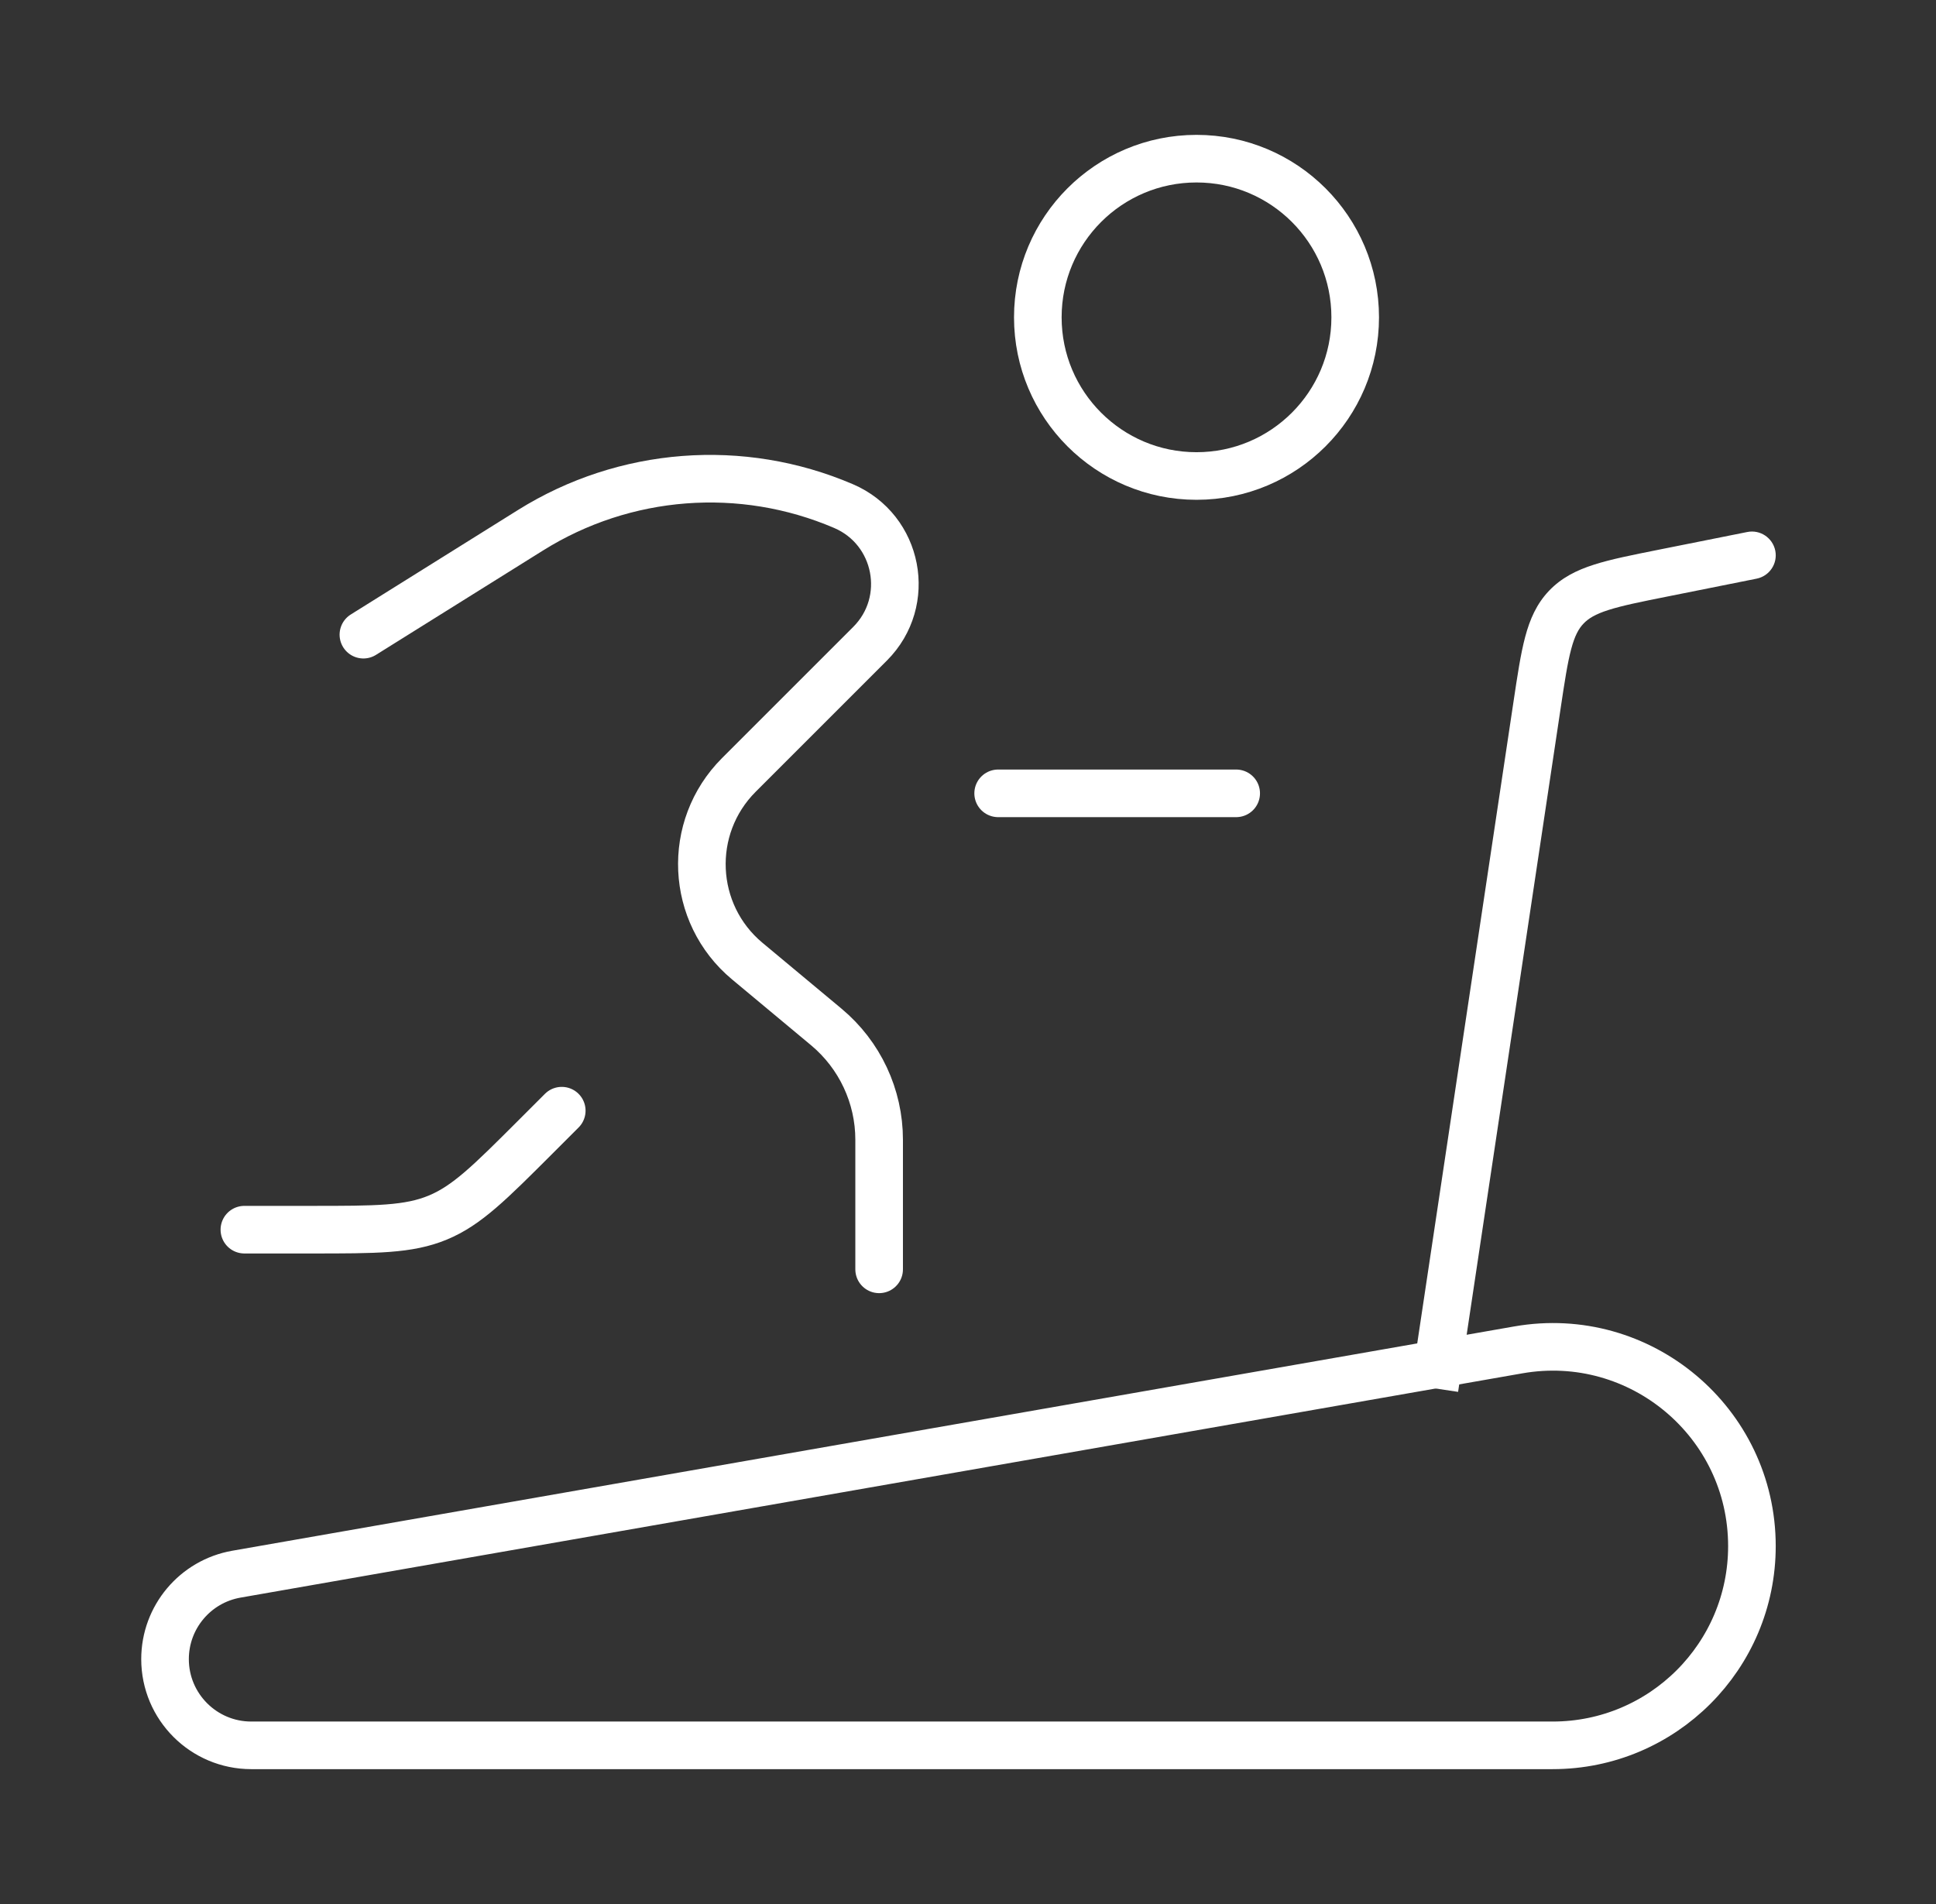
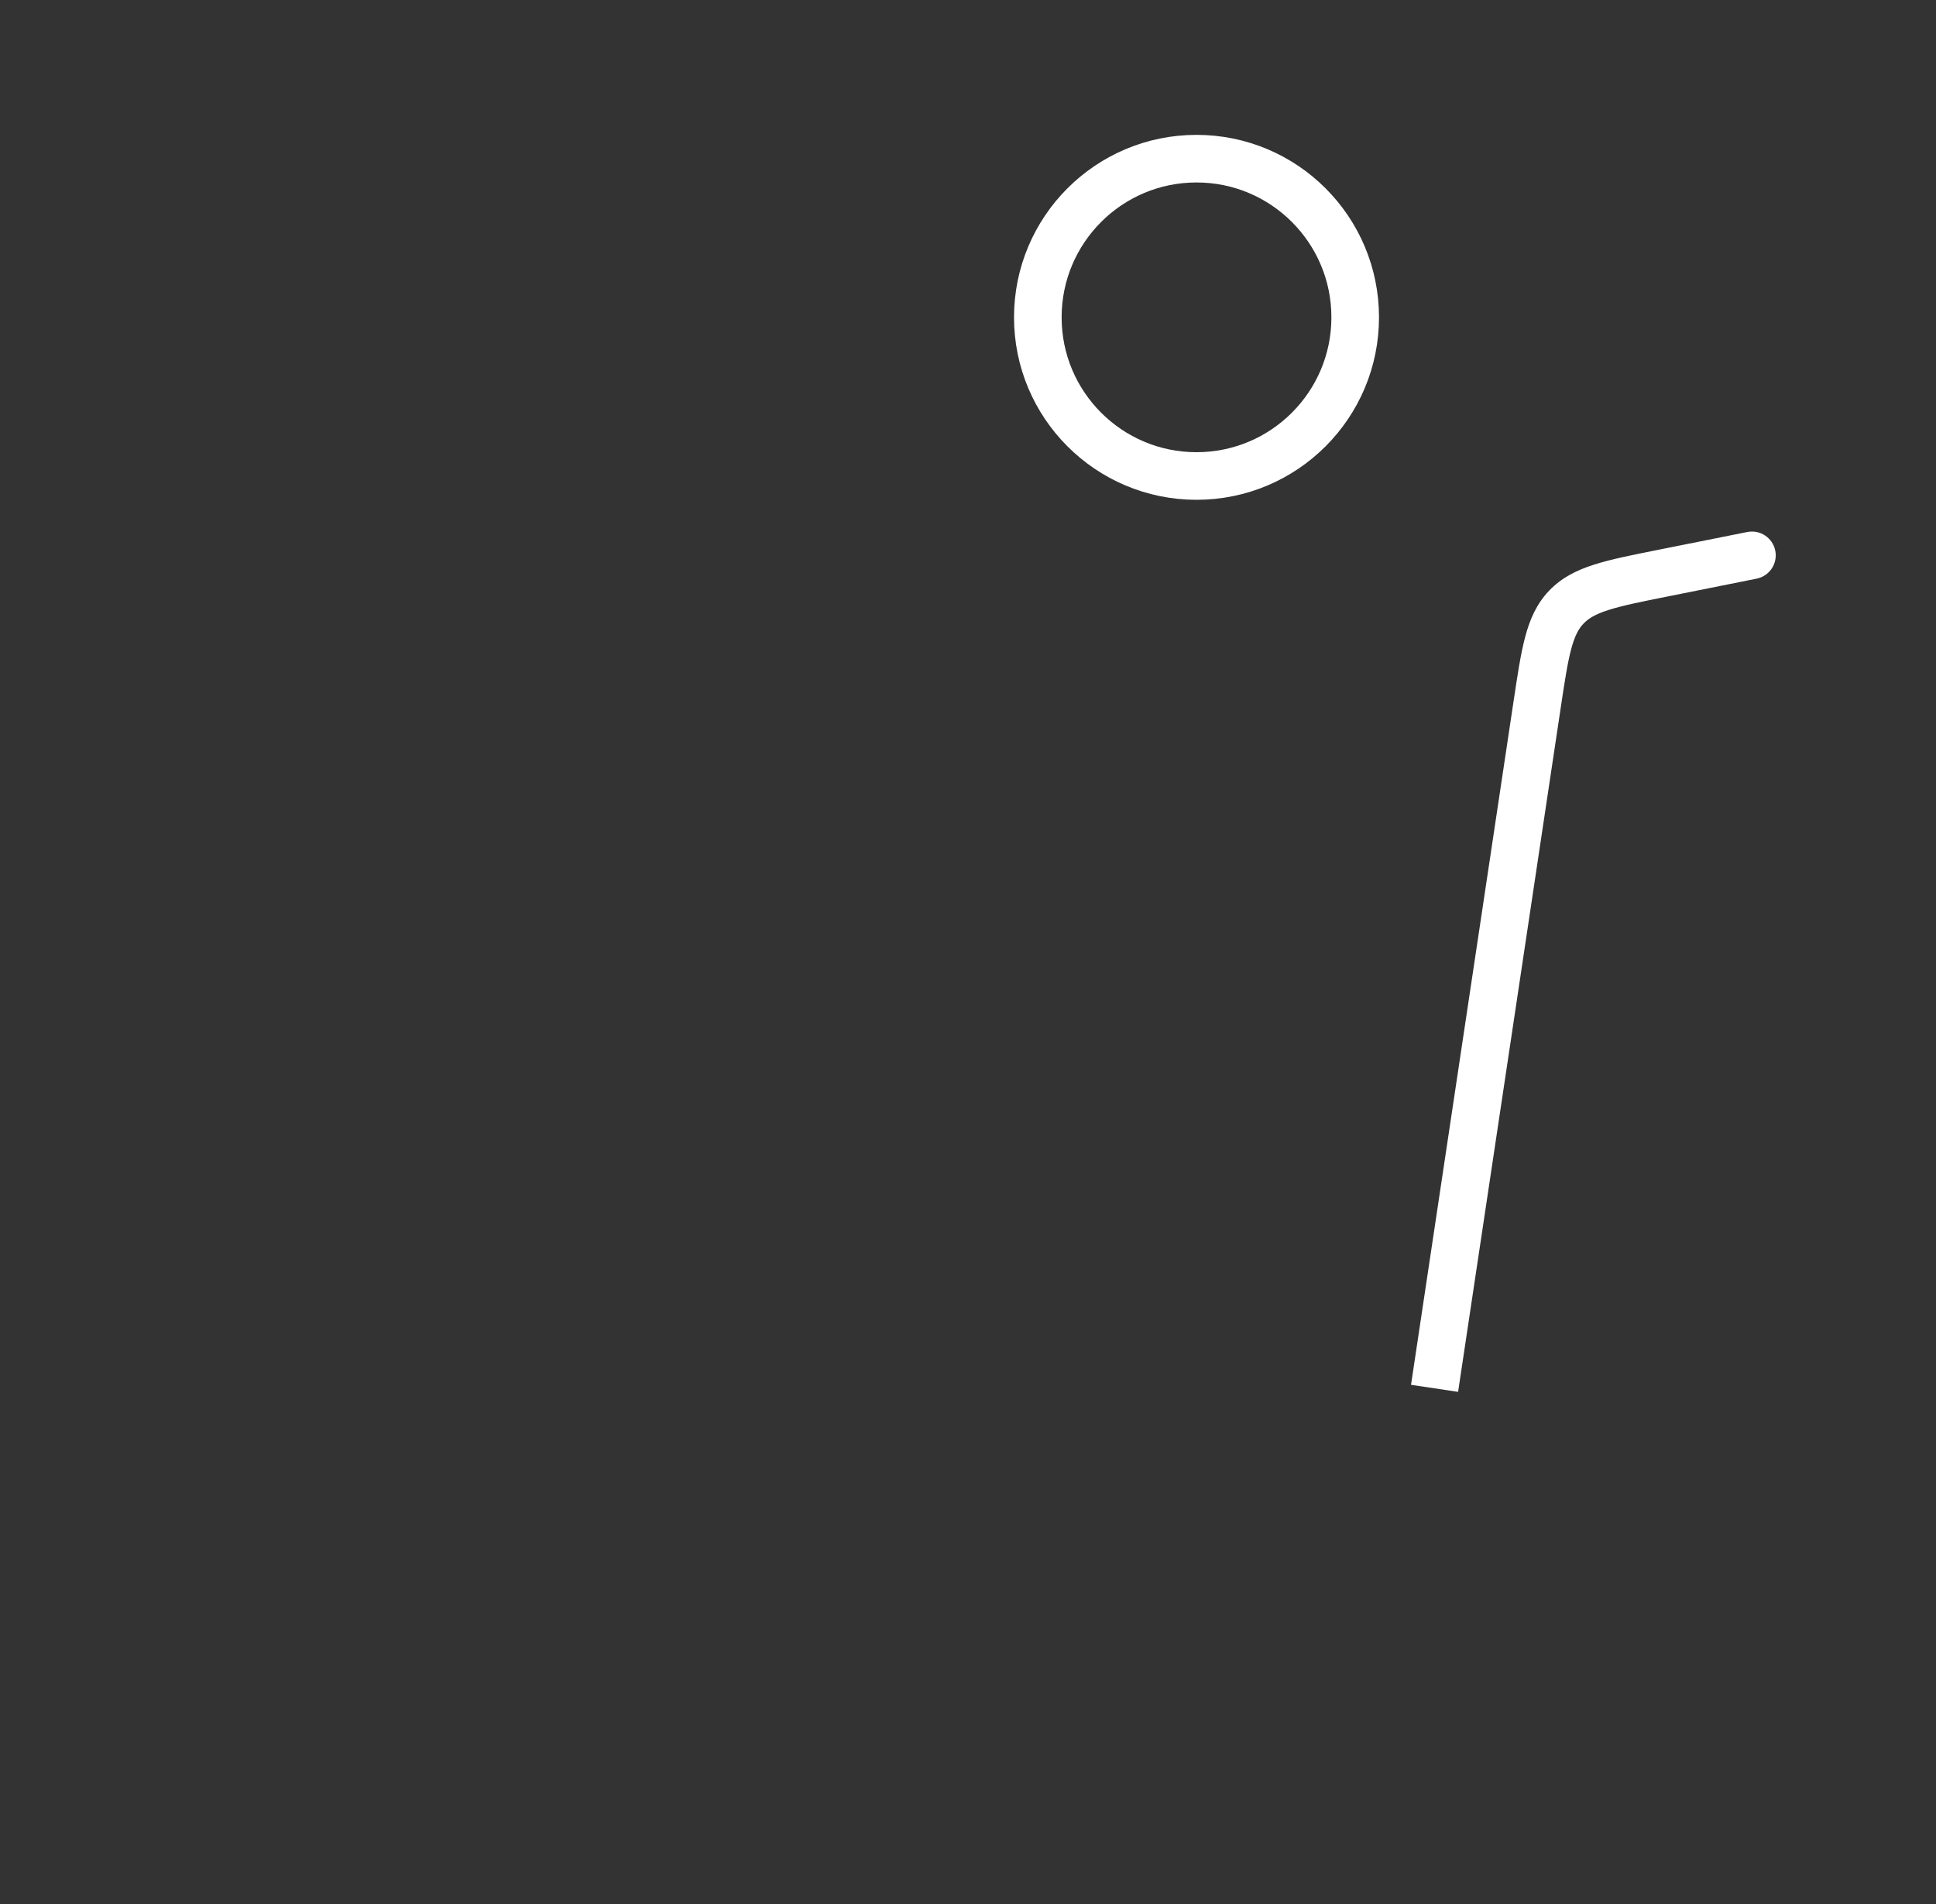
<svg xmlns="http://www.w3.org/2000/svg" width="61" height="60" viewBox="0 0 61 60" fill="none">
  <rect x="0" y="0" width="61" height="60" fill="#333333" stroke="none" />
  <circle cx="37.7" cy="10" r="5" stroke="white" stroke-width="1.5" />
-   <path d="M27.7 40V35.916C27.7 34.544 27.09 33.242 26.036 32.363L23.545 30.287C21.749 28.791 21.626 26.075 23.279 24.421L27.414 20.286C28.748 18.952 28.313 16.691 26.578 15.948C23.366 14.571 19.683 14.855 16.719 16.707L11.45 20" stroke="white" stroke-width="1.5" stroke-linecap="round" />
-   <path d="M17.7 35L16.879 35.821C15.434 37.266 14.711 37.989 13.793 38.369C12.874 38.75 11.852 38.75 9.808 38.75H7.7" stroke="white" stroke-width="1.5" stroke-linecap="round" />
-   <path d="M31.45 25H38.95" stroke="white" stroke-width="1.5" stroke-linecap="round" />
-   <path d="M48.922 55H7.917C6.417 55 5.2 53.783 5.2 52.283C5.2 50.963 6.149 49.834 7.449 49.606L47.84 42.538C51.682 41.866 55.2 44.822 55.2 48.722C55.2 52.189 52.389 55 48.922 55Z" stroke="white" stroke-width="1.5" stroke-linejoin="round" />
  <path d="M48.429 22.223L47.688 22.111L48.429 22.223ZM52.393 18.061L52.541 18.797L52.393 18.061ZM55.347 18.235C55.754 18.154 56.017 17.759 55.936 17.353C55.854 16.947 55.459 16.683 55.053 16.765L55.347 18.235ZM45.942 43.861L49.171 22.334L47.688 22.111L44.459 43.639L45.942 43.861ZM52.541 18.797L55.347 18.235L55.053 16.765L52.246 17.326L52.541 18.797ZM49.171 22.334C49.299 21.478 49.388 20.897 49.505 20.456C49.618 20.033 49.74 19.812 49.895 19.65L48.809 18.615C48.418 19.025 48.205 19.51 48.056 20.069C47.912 20.611 47.811 21.289 47.688 22.111L49.171 22.334ZM52.246 17.326C51.431 17.489 50.758 17.622 50.225 17.793C49.673 17.969 49.2 18.206 48.809 18.615L49.895 19.65C50.05 19.488 50.264 19.355 50.681 19.222C51.116 19.083 51.692 18.966 52.541 18.797L52.246 17.326Z" fill="white" />
</svg>